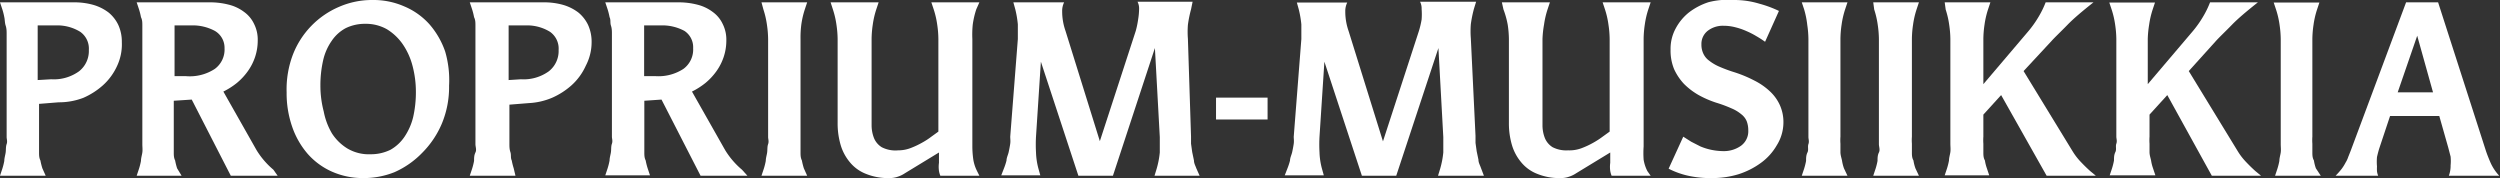
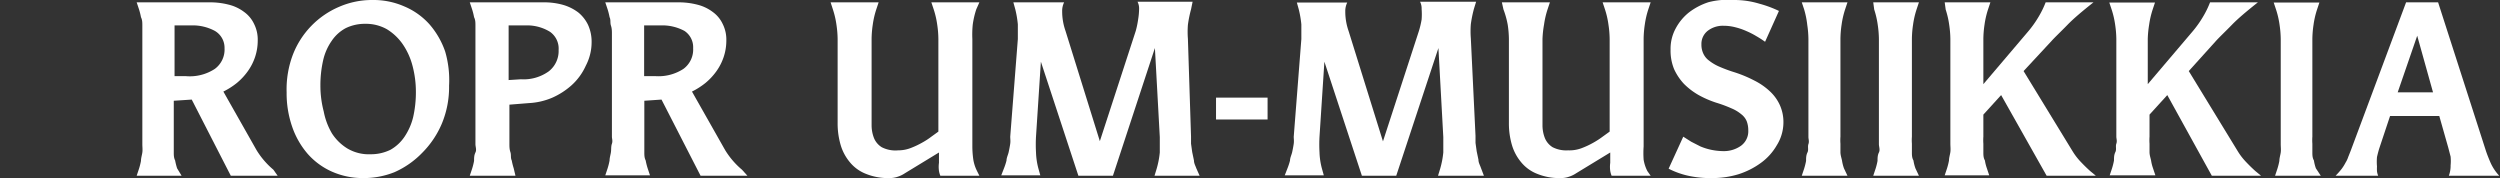
<svg xmlns="http://www.w3.org/2000/svg" id="Layer_1" data-name="Layer 1" viewBox="0 0 128.04 9.12">
  <rect x="0" y="0" width="128.04" height="9.12" fill="#333333" stroke="none" />
  <defs>
    <style>.cls-1{fill:#fff;}</style>
  </defs>
  <title>PROPRIUM-MUSIIKKIAwhite</title>
-   <path class="cls-1" d="M2.34,9H0l.12-.36a3.33,3.33,0,0,0,.1-.4c0-.14.05-.29.07-.43s0-.29.05-.43,0-.26,0-.36V2.1c0-.1,0-.22,0-.36s0-.28-.05-.43S.25,1,.22.88a3.33,3.33,0,0,0-.1-.4L0,.12H3.78a3.56,3.56,0,0,1,1,.13,2.38,2.38,0,0,1,.78.39,1.85,1.85,0,0,1,.5.64,2.07,2.07,0,0,1,.18.88A2.6,2.6,0,0,1,6,3.37a3,3,0,0,1-.73,1,3.78,3.78,0,0,1-1,.64A3.49,3.49,0,0,1,3,5.24L2,5.32V7c0,.1,0,.22,0,.36s0,.28,0,.43,0,.29.07.43a3.33,3.33,0,0,0,.1.4Zm.28-4.94a2.21,2.21,0,0,0,1.43-.41,1.32,1.32,0,0,0,.5-1.09,1.05,1.05,0,0,0-.44-.93A2.23,2.23,0,0,0,2.93,1.3l-1,0v2.8Z" />
  <path class="cls-1" d="M14.22,9h-2.4l-2-3.9-.92.06V7c0,.1,0,.22,0,.36s0,.28,0,.43,0,.29.07.43a3.33,3.33,0,0,0,.1.4L9.3,9H7l.12-.36a3.33,3.33,0,0,0,.1-.4c0-.14.05-.29.07-.43s0-.29,0-.43,0-.26,0-.36V2.1c0-.1,0-.22,0-.36s0-.28,0-.43,0-.29-.07-.43a3.33,3.33,0,0,0-.1-.4L7,.12h3.72a3.81,3.81,0,0,1,1,.12,2.17,2.17,0,0,1,.78.37,1.59,1.59,0,0,1,.51.61,1.79,1.79,0,0,1,.19.86,2.66,2.66,0,0,1-.14.85,2.73,2.73,0,0,1-.37.72,3.17,3.17,0,0,1-.56.6,3.84,3.84,0,0,1-.69.44l1.7,3a4.1,4.1,0,0,0,.86,1ZM9.52,3.9A2.34,2.34,0,0,0,11,3.53a1.23,1.23,0,0,0,.5-1.06A1,1,0,0,0,11,1.58,2.4,2.4,0,0,0,9.83,1.3l-.89,0V3.9Z" />
  <path class="cls-1" d="M18.59,9.12A3.89,3.89,0,0,1,17,8.79a3.6,3.6,0,0,1-1.25-.92,4.2,4.2,0,0,1-.79-1.39,5.22,5.22,0,0,1-.28-1.75A5,5,0,0,1,15,2.8,4.38,4.38,0,0,1,17.39.34,4.22,4.22,0,0,1,19.08,0a3.92,3.92,0,0,1,1.63.33A3.6,3.6,0,0,1,22,1.25a4.22,4.22,0,0,1,.8,1.39A5.22,5.22,0,0,1,23,4.39a4.86,4.86,0,0,1-.37,1.94,4.69,4.69,0,0,1-1,1.49,4.5,4.5,0,0,1-1.43,1A4.24,4.24,0,0,1,18.59,9.12ZM19,7.9a2.26,2.26,0,0,0,1-.23A2.13,2.13,0,0,0,20.72,7a3.12,3.12,0,0,0,.44-1,5.76,5.76,0,0,0,.14-1.3,5.19,5.19,0,0,0-.17-1.32,3.52,3.52,0,0,0-.5-1.11,2.7,2.7,0,0,0-.81-.77,2.18,2.18,0,0,0-1.11-.28,2.23,2.23,0,0,0-1,.22,2,2,0,0,0-.72.65,2.81,2.81,0,0,0-.44,1,5.76,5.76,0,0,0-.14,1.3,5.19,5.19,0,0,0,.17,1.32A3.5,3.5,0,0,0,17,6.83a2.48,2.48,0,0,0,.8.78A2.17,2.17,0,0,0,19,7.9Z" />
  <path class="cls-1" d="M26.4,9H24.06l.12-.36a3.33,3.33,0,0,0,.1-.4c0-.14,0-.29.07-.43s0-.29,0-.43,0-.26,0-.36V2.1c0-.1,0-.22,0-.36s0-.28,0-.43,0-.29-.07-.43a3.33,3.33,0,0,0-.1-.4L24.06.12h3.78a3.56,3.56,0,0,1,1,.13,2.38,2.38,0,0,1,.78.39,1.85,1.85,0,0,1,.5.64,2.07,2.07,0,0,1,.18.88A2.6,2.6,0,0,1,30,3.37a3,3,0,0,1-.73,1,3.78,3.78,0,0,1-1,.64,3.49,3.49,0,0,1-1.18.27l-1,.08V7c0,.1,0,.22,0,.36s0,.28.05.43,0,.29.07.43a3.33,3.33,0,0,0,.1.4Zm.28-4.94a2.21,2.21,0,0,0,1.43-.41,1.32,1.32,0,0,0,.5-1.09,1.05,1.05,0,0,0-.44-.93A2.23,2.23,0,0,0,27,1.3l-.95,0v2.8Z" />
  <path class="cls-1" d="M38.28,9h-2.4l-2-3.9L33,5.16V7c0,.1,0,.22,0,.36s0,.28,0,.43,0,.29.07.43a3.33,3.33,0,0,0,.1.4l.12.36H31l.12-.36a3.33,3.33,0,0,0,.1-.4c0-.14.05-.29.07-.43s0-.29.05-.43,0-.26,0-.36V2.1c0-.1,0-.22,0-.36s0-.28-.05-.43,0-.29-.07-.43a3.33,3.33,0,0,0-.1-.4L31,.12h3.72a3.81,3.81,0,0,1,1,.12,2.17,2.17,0,0,1,.78.37,1.59,1.59,0,0,1,.51.61,1.79,1.79,0,0,1,.19.86,2.66,2.66,0,0,1-.14.85,2.73,2.73,0,0,1-.37.72,3.17,3.17,0,0,1-.56.6,3.84,3.84,0,0,1-.69.44l1.7,3a4.1,4.1,0,0,0,.86,1Zm-4.7-5.1A2.34,2.34,0,0,0,35,3.53a1.23,1.23,0,0,0,.5-1.06,1,1,0,0,0-.45-.89,2.4,2.4,0,0,0-1.17-.28l-.89,0V3.9Z" />
-   <path class="cls-1" d="M41.34,9H39l.12-.36a3.33,3.33,0,0,0,.1-.4c0-.14.05-.29.07-.43s0-.29.05-.43,0-.26,0-.36V2a5.22,5.22,0,0,0-.06-.73,4.46,4.46,0,0,0-.18-.78L39,.12h2.34l-.12.36a4.46,4.46,0,0,0-.18.78A5.22,5.22,0,0,0,41,2V7c0,.1,0,.22,0,.36s0,.28,0,.43,0,.29.07.43a3.33,3.33,0,0,0,.1.4Z" />
  <path class="cls-1" d="M50.16,9h-2a1.09,1.09,0,0,1-.07-.25,1.48,1.48,0,0,1,0-.41V7.81L46.35,8.87a1.42,1.42,0,0,1-.37.18,1.23,1.23,0,0,1-.42.07,3,3,0,0,1-1.22-.22,2,2,0,0,1-.82-.6,2.45,2.45,0,0,1-.47-.89A3.92,3.92,0,0,1,42.9,6.3V2a5.22,5.22,0,0,0-.06-.73,4.46,4.46,0,0,0-.18-.78L42.54.12H45l-.12.36a4.46,4.46,0,0,0-.18.78,5.22,5.22,0,0,0-.06.73V5.66c0,.28,0,.54,0,.78a1.79,1.79,0,0,0,.13.65,1,1,0,0,0,.39.45A1.53,1.53,0,0,0,46,7.7a1.77,1.77,0,0,0,.62-.11,4.11,4.11,0,0,0,.6-.28A3.58,3.58,0,0,0,47.7,7l.36-.26V2A5.22,5.22,0,0,0,48,1.26a4.46,4.46,0,0,0-.18-.78L47.7.12h2.46L50,.48a4.46,4.46,0,0,0-.18.78A5.22,5.22,0,0,0,49.8,2V7.5a4.83,4.83,0,0,0,.05.68,2,2,0,0,0,.19.58Z" />
  <path class="cls-1" d="M61.44,9H59.13l.11-.36a4.53,4.53,0,0,0,.16-.83c0-.31,0-.57,0-.79l-.25-4.56h0L57,9H55.23L53.31,3.16h0L53.06,7a7.11,7.11,0,0,0,0,.8,3.6,3.6,0,0,0,.12.82l.1.36h-2l.14-.36a3.14,3.14,0,0,0,.13-.4c0-.14.08-.29.11-.43s.06-.29.08-.43,0-.26,0-.36l.39-5c0-.25,0-.51,0-.75A5.26,5.26,0,0,0,52,.48l-.1-.36h2.6a1,1,0,0,0-.1.46,3,3,0,0,0,.17,1l1.76,5.65h0l1.84-5.65A4.58,4.58,0,0,0,58.29,1a3.5,3.5,0,0,0,.05-.54.75.75,0,0,0-.08-.37h2.82L61,.48a6.13,6.13,0,0,0-.16.79,4.61,4.61,0,0,0,0,.72L61,7c0,.1,0,.22,0,.36l.06.43.09.43c0,.15.08.28.12.4Z" />
  <path class="cls-1" d="M64.92,6.12H62.28V5h2.64Z" />
  <path class="cls-1" d="M76,9H73.65l.11-.36a4.53,4.53,0,0,0,.16-.83c0-.31,0-.57,0-.79l-.25-4.56h0L71.51,9H69.75L67.83,3.16h0L67.58,7a7.11,7.11,0,0,0,0,.8,3.6,3.6,0,0,0,.12.82l.1.36h-2l.14-.36a3.14,3.14,0,0,0,.13-.4c0-.14.08-.29.11-.43s.06-.29.08-.43,0-.26,0-.36l.39-5c0-.25,0-.51,0-.75a5.26,5.26,0,0,0-.13-.76l-.1-.36H69a1,1,0,0,0-.1.46,3,3,0,0,0,.17,1l1.76,5.65h0l1.84-5.65A4.58,4.58,0,0,0,72.81,1a3.5,3.5,0,0,0,0-.54.75.75,0,0,0-.08-.37H75.6l-.11.36a6.13,6.13,0,0,0-.16.79,4.61,4.61,0,0,0,0,.72l.24,5c0,.1,0,.22,0,.36l.06.43.09.43c0,.15.08.28.12.4Z" />
  <path class="cls-1" d="M84.54,9h-2a1.09,1.09,0,0,1-.07-.25,1.48,1.48,0,0,1,0-.41V7.81L80.73,8.87a1.42,1.42,0,0,1-.37.18,1.23,1.23,0,0,1-.42.07,3,3,0,0,1-1.22-.22,2,2,0,0,1-.82-.6,2.45,2.45,0,0,1-.47-.89,3.92,3.92,0,0,1-.15-1.11V2a5.22,5.22,0,0,0-.06-.73A4.46,4.46,0,0,0,77,.48L76.92.12h2.46l-.12.36a4.46,4.46,0,0,0-.18.78A5.22,5.22,0,0,0,79,2V5.66c0,.28,0,.54,0,.78a1.79,1.79,0,0,0,.13.65,1,1,0,0,0,.39.45,1.53,1.53,0,0,0,.79.16A1.77,1.77,0,0,0,81,7.59a4.11,4.11,0,0,0,.6-.28A4.22,4.22,0,0,0,82.08,7l.36-.26V2a5.22,5.22,0,0,0-.06-.73A4.46,4.46,0,0,0,82.2.48L82.08.12h2.46l-.12.36a4.46,4.46,0,0,0-.18.78,5.22,5.22,0,0,0-.06.73V7.5a4.83,4.83,0,0,0,0,.68,2,2,0,0,0,.19.58Z" />
  <path class="cls-1" d="M86.21,7l.41.26.47.24a3.09,3.09,0,0,0,.54.17,3.22,3.22,0,0,0,.64.07,1.51,1.51,0,0,0,.89-.27.92.92,0,0,0,.38-.79,1.32,1.32,0,0,0-.08-.47.88.88,0,0,0-.28-.36,1.94,1.94,0,0,0-.5-.3,6.58,6.58,0,0,0-.78-.29,5.1,5.1,0,0,1-.9-.39,3.53,3.53,0,0,1-.75-.57,2.81,2.81,0,0,1-.51-.76,2.49,2.49,0,0,1-.18-1,2.18,2.18,0,0,1,.26-1.08,2.62,2.62,0,0,1,.69-.83,3.33,3.33,0,0,1,1-.52A3.94,3.94,0,0,1,88.79,0a4.44,4.44,0,0,1,1.32.19,5.84,5.84,0,0,1,1,.37l-.71,1.58a5,5,0,0,0-.45-.29,4.06,4.06,0,0,0-.51-.26,3.24,3.24,0,0,0-.55-.19,2.37,2.37,0,0,0-.61-.08,1.26,1.26,0,0,0-.82.26.85.85,0,0,0-.32.69,1.06,1.06,0,0,0,.1.48.92.92,0,0,0,.3.36,2.32,2.32,0,0,0,.53.31,7.57,7.57,0,0,0,.79.29,6.4,6.4,0,0,1,1,.42,3.35,3.35,0,0,1,.79.55,2.21,2.21,0,0,1,.51.71,2.11,2.11,0,0,1,.18.89A2.22,2.22,0,0,1,91,7.44a2.89,2.89,0,0,1-.81.9,4,4,0,0,1-1.14.58,4.54,4.54,0,0,1-1.32.2A5.33,5.33,0,0,1,86.46,9a4.17,4.17,0,0,1-1-.36Z" />
  <path class="cls-1" d="M94.62,9H92.28l.12-.36a3.33,3.33,0,0,0,.1-.4c0-.14,0-.29.07-.43s0-.29.05-.43,0-.26,0-.36V2a5.22,5.22,0,0,0-.06-.73A4.46,4.46,0,0,0,92.4.48L92.28.12h2.34L94.5.48a4.46,4.46,0,0,0-.18.78,5.22,5.22,0,0,0-.06.73V7a2.43,2.43,0,0,0,0,.36c0,.14,0,.28,0,.43s.05.29.08.43a2.12,2.12,0,0,0,.1.4Z" />
  <path class="cls-1" d="M98.28,9H95.94l.12-.36a3.33,3.33,0,0,0,.1-.4c0-.14,0-.29.07-.43s0-.29,0-.43,0-.26,0-.36V2a5.22,5.22,0,0,0-.06-.73,4.46,4.46,0,0,0-.18-.78L95.94.12h2.34l-.12.36a4.46,4.46,0,0,0-.18.78,5.22,5.22,0,0,0-.06.73V7a2.43,2.43,0,0,0,0,.36c0,.14,0,.28,0,.43s0,.29.08.43a2.12,2.12,0,0,0,.1.4Z" />
  <path class="cls-1" d="M107.34,9h-2.52l-2.33-4.13-.91,1V7a2.43,2.43,0,0,0,0,.36c0,.14,0,.28,0,.43s0,.29.08.43a2.12,2.12,0,0,0,.1.4l.12.36H99.6l.12-.36a3.33,3.33,0,0,0,.1-.4c0-.14.05-.29.07-.43s0-.29,0-.43,0-.26,0-.36V2a5.22,5.22,0,0,0-.06-.73,4.46,4.46,0,0,0-.18-.78L99.6.12h2.34l-.12.36a4.46,4.46,0,0,0-.18.78,5.22,5.22,0,0,0-.06.73V4.31l2.27-2.67a5.42,5.42,0,0,0,.57-.8,4.69,4.69,0,0,0,.35-.72h2.45c-.53.42-1,.81-1.33,1.15s-.63.62-.82.83l-1.43,1.54,2.5,4.09a3.21,3.21,0,0,0,.4.53c.16.17.33.34.51.5Z" />
  <path class="cls-1" d="M115.8,9h-2.52L111,4.87l-.91,1V7a2.43,2.43,0,0,0,0,.36c0,.14,0,.28,0,.43s.05.29.08.43a2.12,2.12,0,0,0,.1.4l.12.36h-2.34l.12-.36a3.33,3.33,0,0,0,.1-.4c0-.14,0-.29.07-.43s0-.29.05-.43,0-.26,0-.36V2a5.22,5.22,0,0,0-.06-.73,4.46,4.46,0,0,0-.18-.78l-.12-.36h2.34l-.12.36a4.46,4.46,0,0,0-.18.78A5.22,5.22,0,0,0,110,2V4.31l2.27-2.67a5.42,5.42,0,0,0,.57-.8,4.69,4.69,0,0,0,.35-.72h2.45c-.53.42-1,.81-1.33,1.15s-.63.62-.82.83L112.1,3.64l2.5,4.09a3.21,3.21,0,0,0,.4.53c.16.17.33.34.51.5Z" />
  <path class="cls-1" d="M118.86,9h-2.34l.12-.36a3.33,3.33,0,0,0,.1-.4c0-.14.05-.29.07-.43s0-.29,0-.43,0-.26,0-.36V2a5.22,5.22,0,0,0-.06-.73,4.46,4.46,0,0,0-.18-.78l-.12-.36h2.34l-.12.36a4.46,4.46,0,0,0-.18.78,5.22,5.22,0,0,0-.06.73V7a2.43,2.43,0,0,0,0,.36c0,.14,0,.28,0,.43s0,.29.08.43a2.12,2.12,0,0,0,.1.4Z" />
  <path class="cls-1" d="M127.32,7.73c.06.18.14.38.23.59A2.43,2.43,0,0,0,128,9h-2.58a1.44,1.44,0,0,0,.09-.53,2.28,2.28,0,0,0,0-.45l-.12-.46-.46-1.62h-2.52l-.54,1.62c-.05.15-.09.31-.13.48a2.81,2.81,0,0,0,0,.49,1.93,1.93,0,0,0,0,.24.86.86,0,0,0,.06.23h-2.18a4.12,4.12,0,0,0,.31-.35,2.36,2.36,0,0,0,.2-.32,1.35,1.35,0,0,0,.14-.3l.12-.3L123.23.12h1.64Zm-2.71-3-.81-2.9h0l-1,2.9Z" />
</svg>